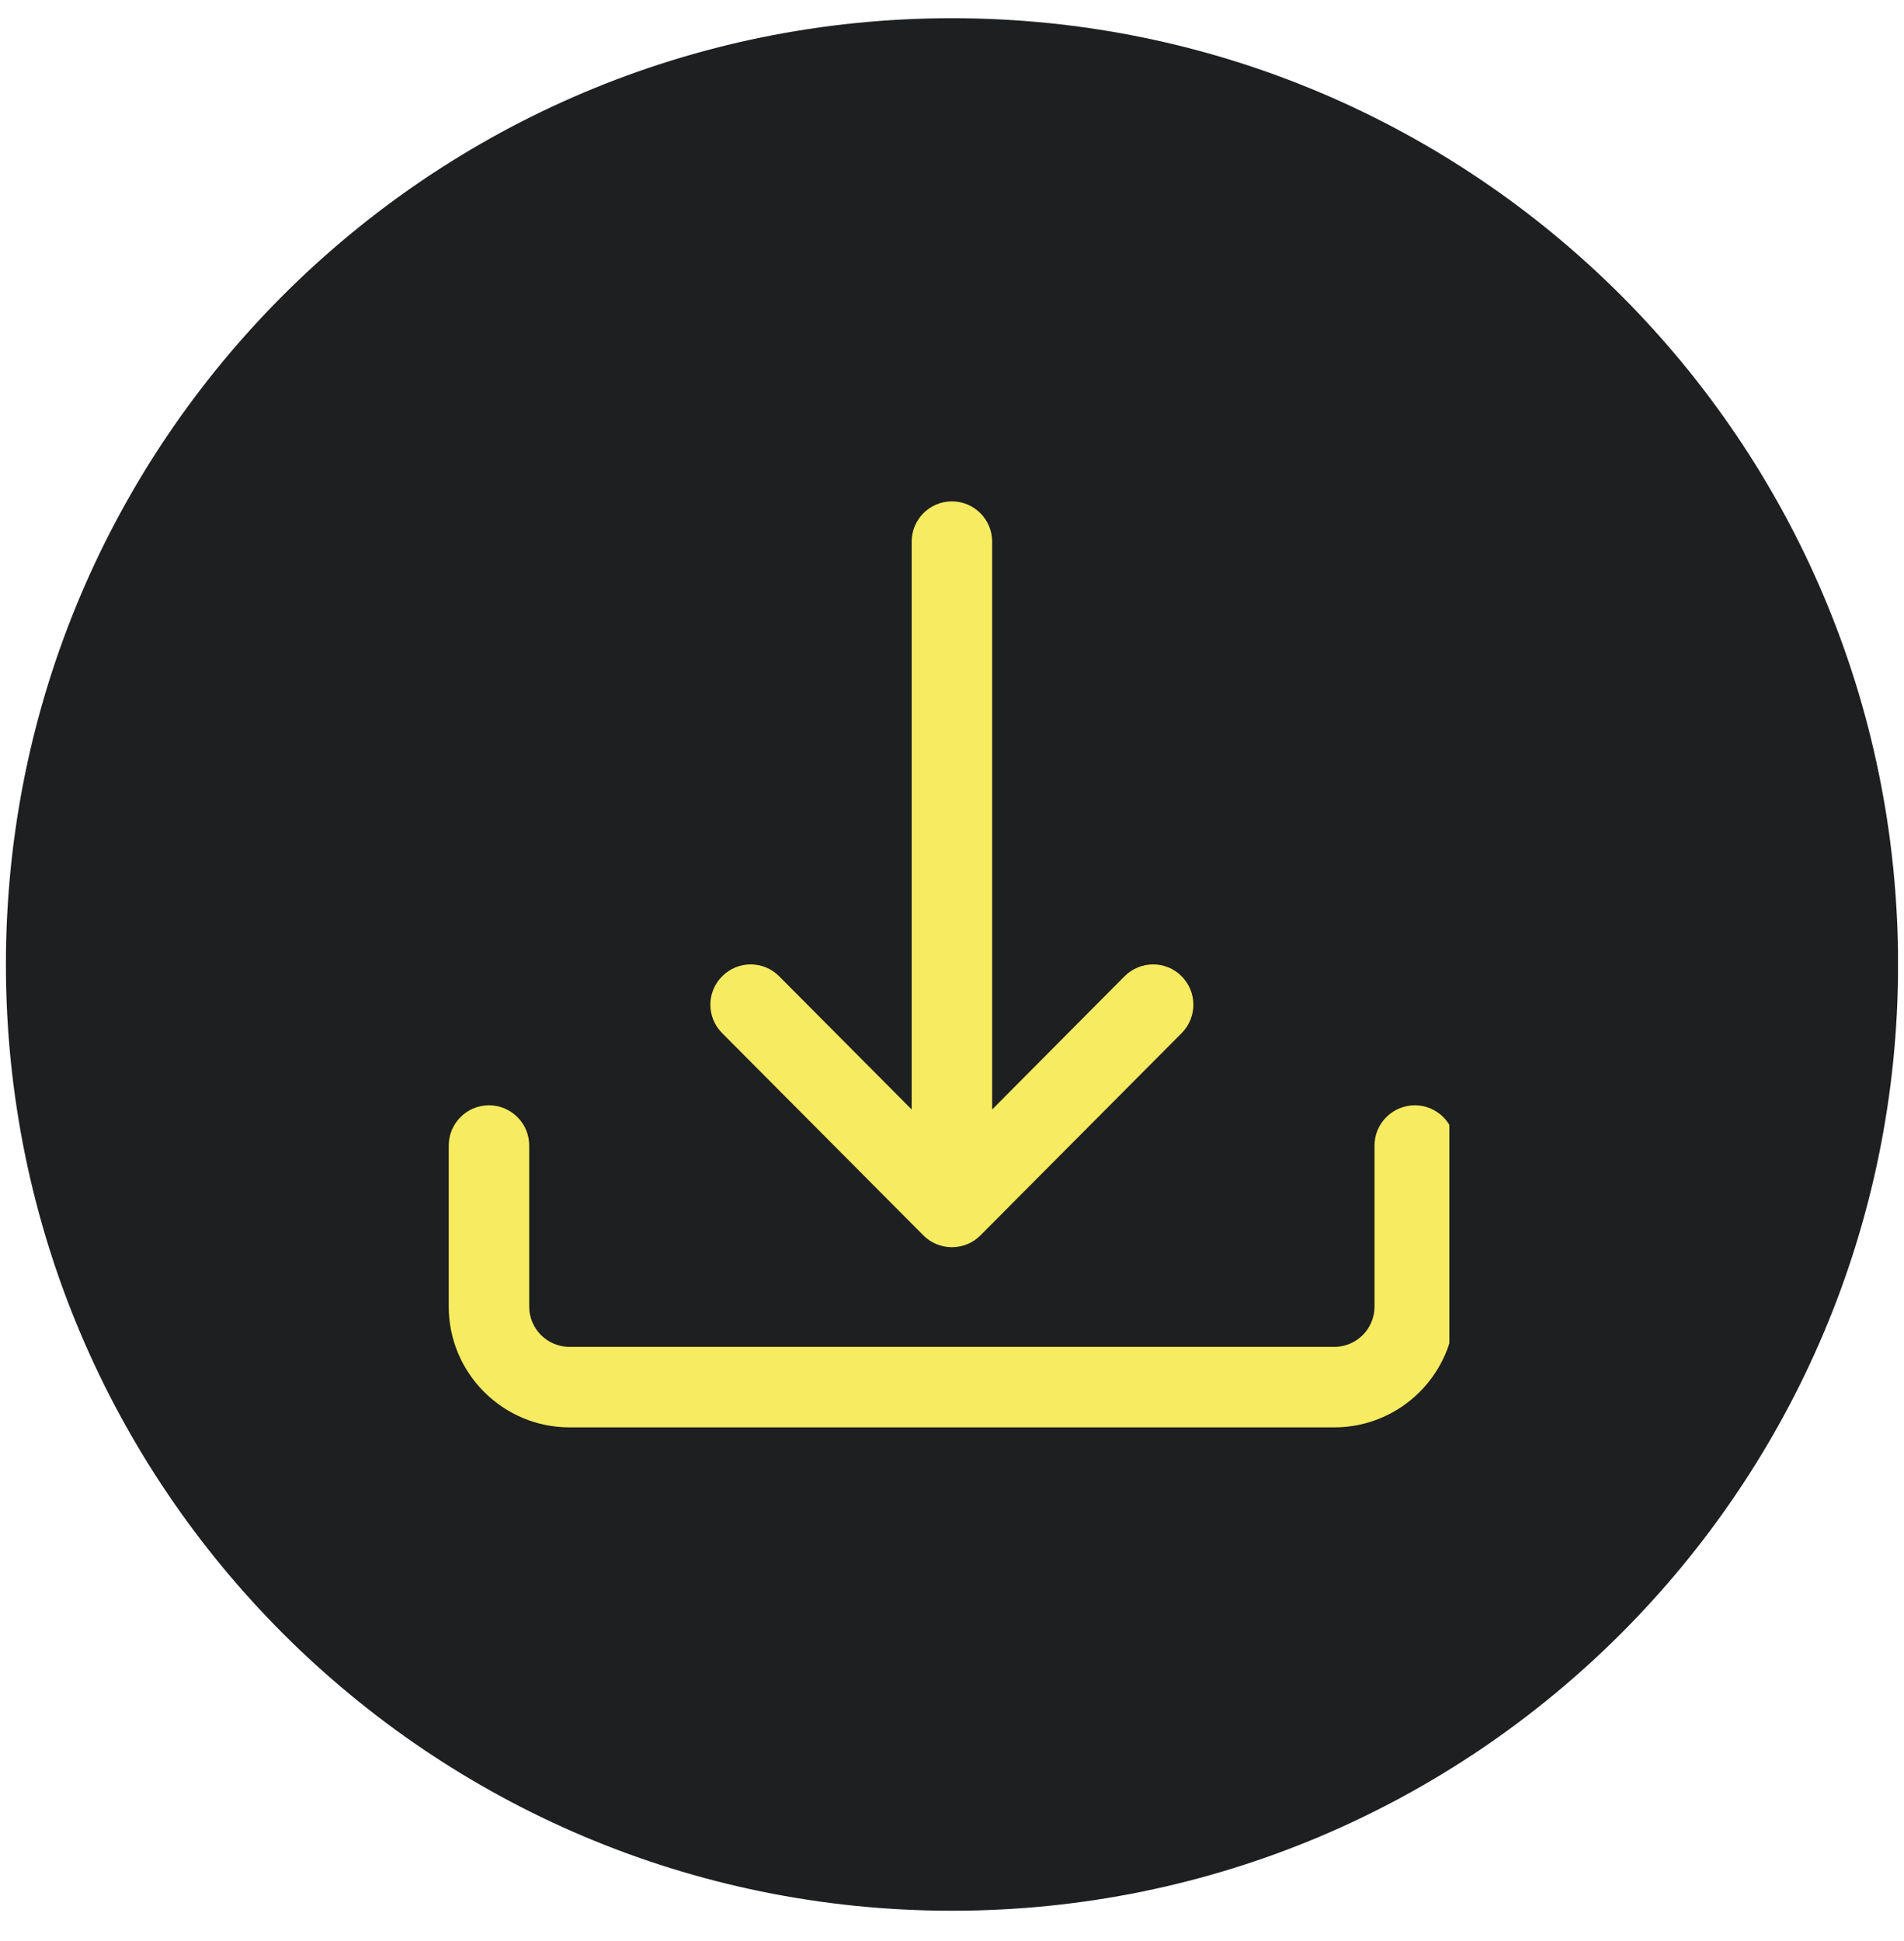
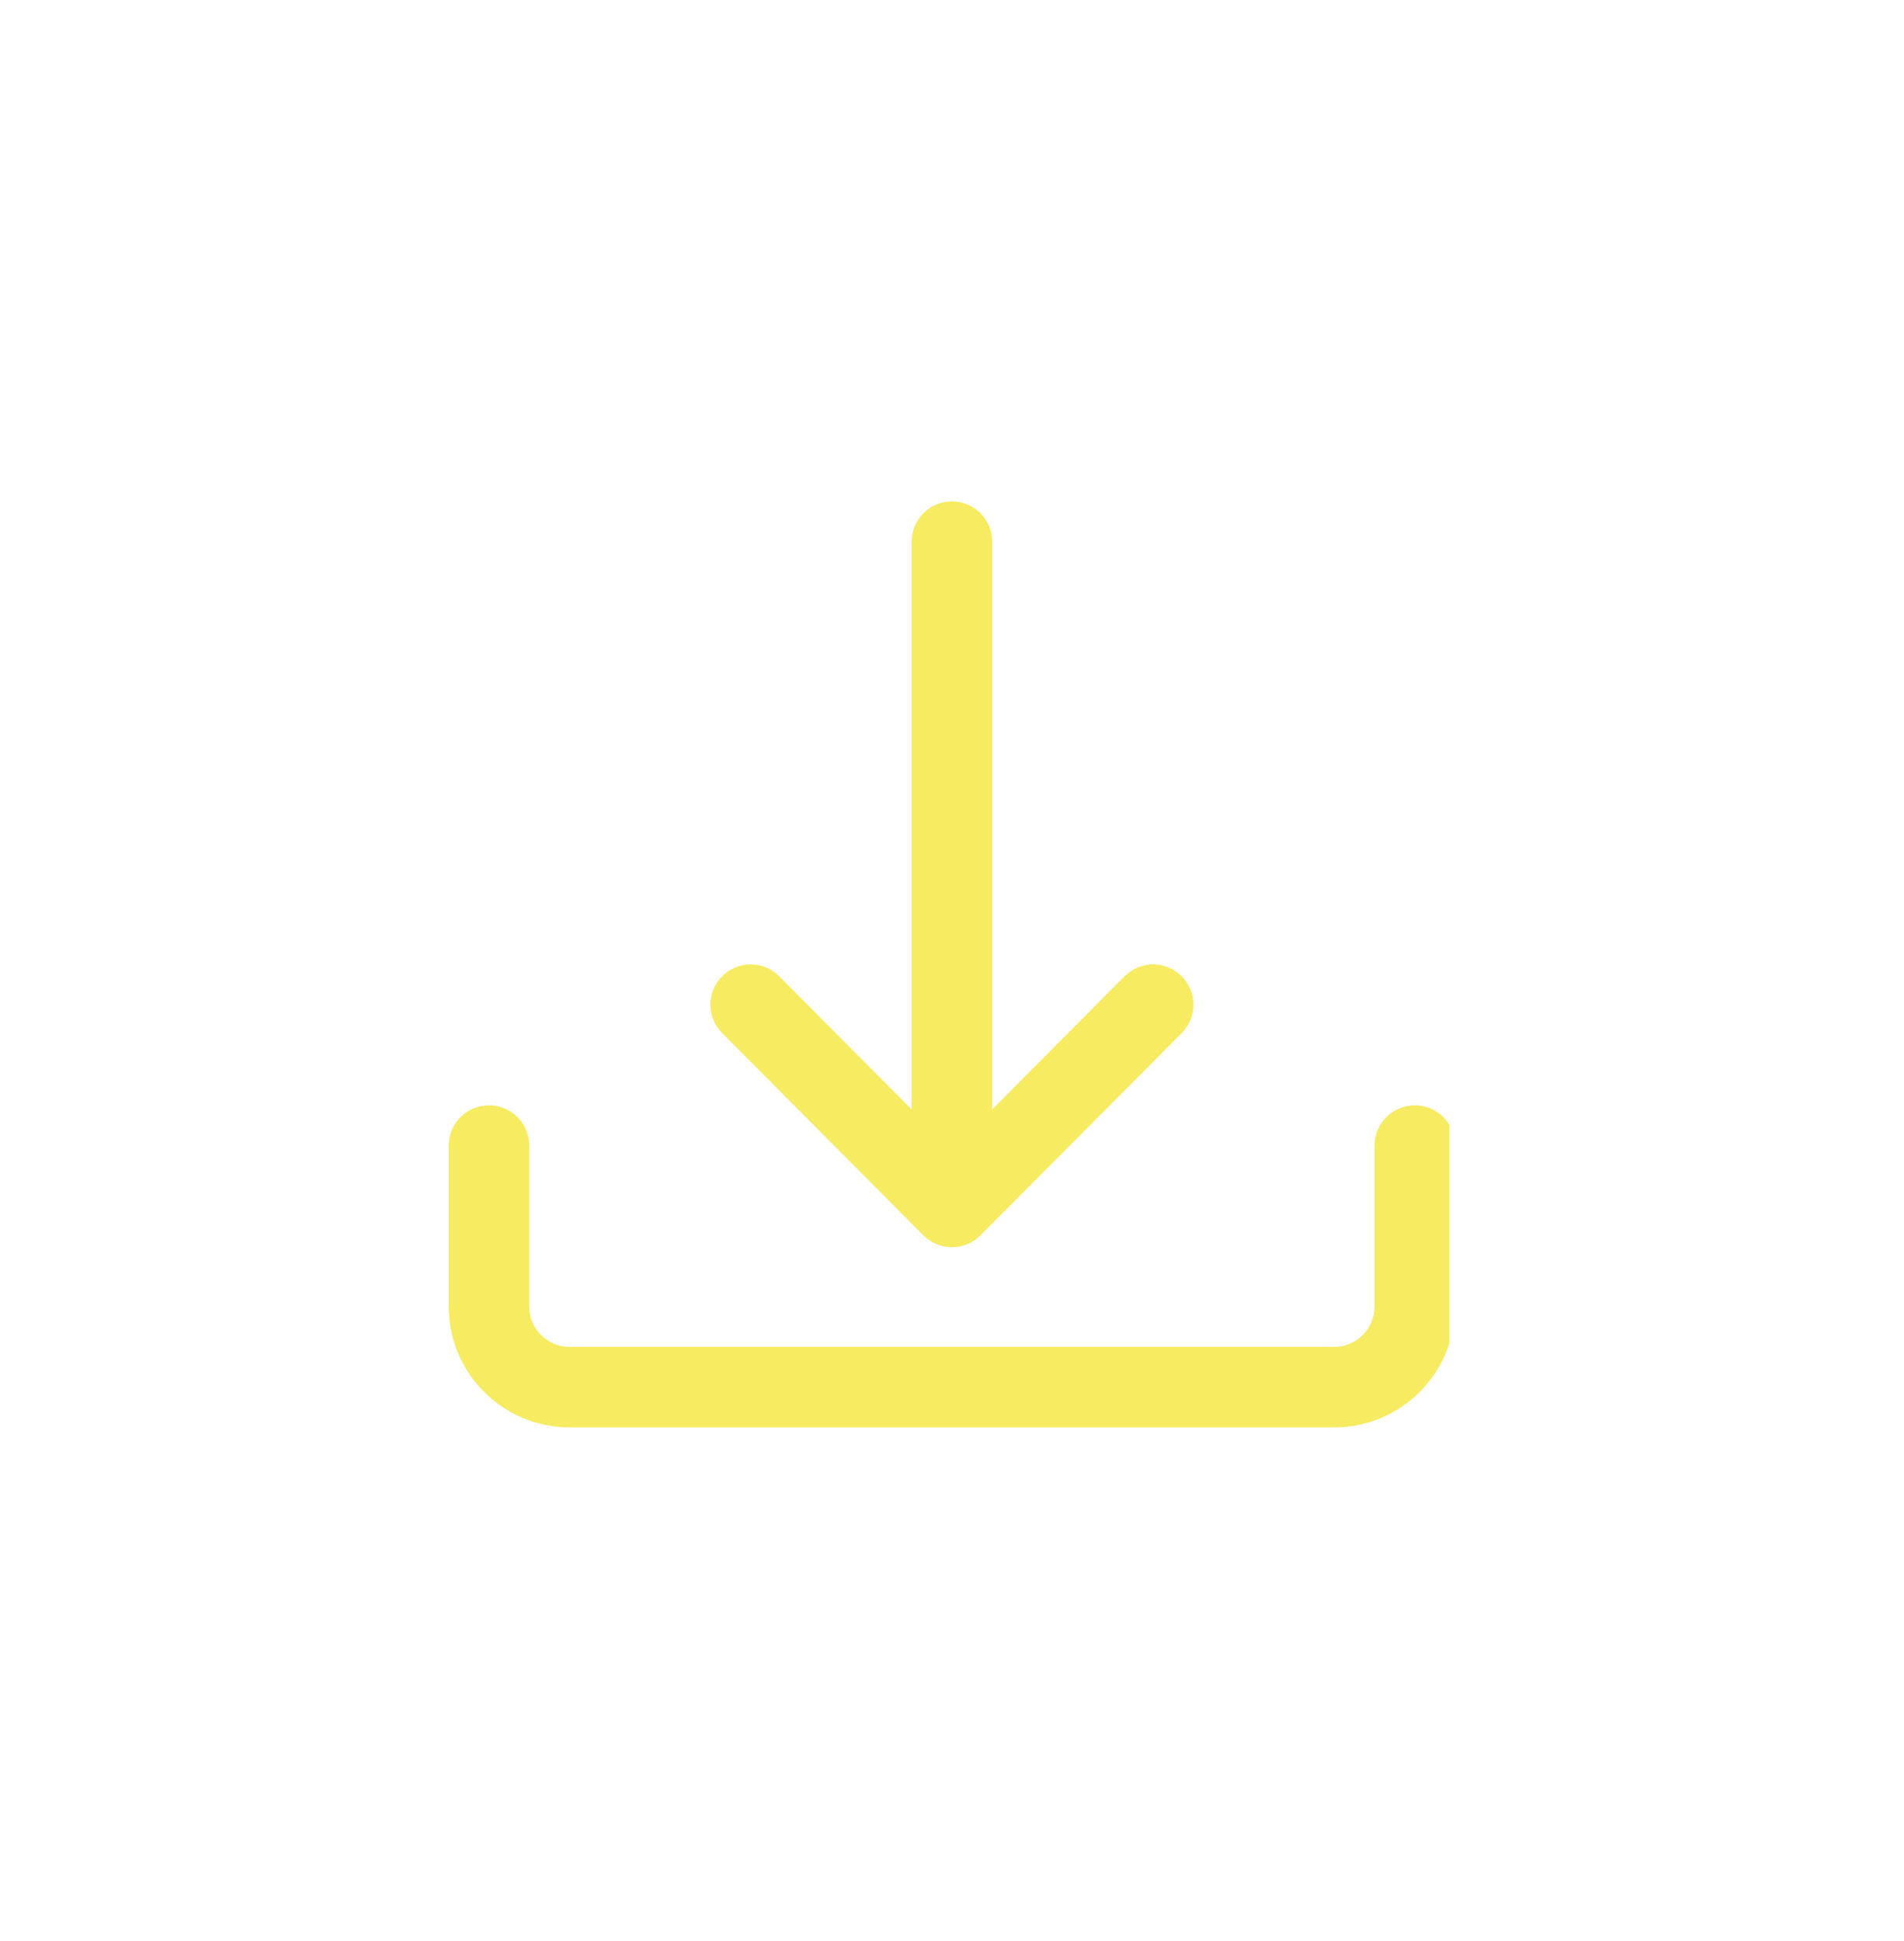
<svg xmlns="http://www.w3.org/2000/svg" width="104" zoomAndPan="magnify" viewBox="0 0 78 79.5" height="106" preserveAspectRatio="xMidYMid meet">
  <defs>
    <clipPath id="ed9527e264">
      <path d="M 0.242 0.746 L 77.754 0.746 L 77.754 78.258 L 0.242 78.258 Z M 0.242 0.746 " clip-rule="nonzero" />
    </clipPath>
    <clipPath id="25c8ba20eb">
      <path d="M 39 0.746 C 17.594 0.746 0.242 18.098 0.242 39.5 C 0.242 60.906 17.594 78.258 39 78.258 C 60.406 78.258 77.758 60.906 77.758 39.5 C 77.758 18.098 60.406 0.746 39 0.746 Z M 39 0.746 " clip-rule="nonzero" />
    </clipPath>
    <clipPath id="77cbb83683">
      <path d="M 0.242 0.746 L 77.754 0.746 L 77.754 78.258 L 0.242 78.258 Z M 0.242 0.746 " clip-rule="nonzero" />
    </clipPath>
    <clipPath id="a20a6fb1ac">
-       <path d="M 39 0.746 C 17.594 0.746 0.242 18.098 0.242 39.5 C 0.242 60.906 17.594 78.258 39 78.258 C 60.406 78.258 77.758 60.906 77.758 39.5 C 77.758 18.098 60.406 0.746 39 0.746 Z M 39 0.746 " clip-rule="nonzero" />
-     </clipPath>
+       </clipPath>
    <clipPath id="122756c48a">
      <rect x="0" width="78" y="0" height="79" />
    </clipPath>
    <clipPath id="c7cb653585">
      <path d="M 18.383 20.535 L 59.375 20.535 L 59.375 58.547 L 18.383 58.547 Z M 18.383 20.535 " clip-rule="nonzero" />
    </clipPath>
  </defs>
  <g clip-path="url(#ed9527e264)">
    <g clip-path="url(#25c8ba20eb)">
      <g transform="matrix(1, 0, 0, 1, 0, 0)">
        <g clip-path="url(#122756c48a)">
          <g clip-path="url(#77cbb83683)">
            <g clip-path="url(#a20a6fb1ac)">
-               <path fill="#1e1f20" d="M 0.242 0.746 L 77.758 0.746 L 77.758 78.258 L 0.242 78.258 Z M 0.242 0.746 " fill-opacity="1" fill-rule="nonzero" />
-             </g>
+               </g>
          </g>
        </g>
      </g>
    </g>
  </g>
  <g clip-path="url(#c7cb653585)">
    <path fill="#f6eb61" d="M 38.996 20.535 C 38.086 20.535 37.348 21.273 37.348 22.184 L 37.348 45.441 L 31.918 39.984 C 31.277 39.34 30.234 39.336 29.59 39.98 C 28.941 40.621 28.938 41.664 29.582 42.312 L 37.828 50.598 C 38.137 50.91 38.559 51.082 38.996 51.082 C 39.434 51.082 39.855 50.91 40.164 50.598 L 48.41 42.312 C 49.051 41.664 49.047 40.621 48.402 39.98 C 47.758 39.336 46.715 39.34 46.07 39.984 L 40.645 45.441 L 40.645 22.184 C 40.645 21.273 39.906 20.535 38.996 20.535 Z M 20.031 45.27 C 19.121 45.27 18.383 46.008 18.383 46.918 L 18.383 53.516 C 18.383 56.242 20.602 58.461 23.332 58.461 L 54.66 58.461 C 57.391 58.461 59.609 56.242 59.609 53.516 L 59.609 46.918 C 59.609 46.008 58.871 45.27 57.961 45.27 C 57.051 45.27 56.309 46.008 56.309 46.918 L 56.309 53.516 C 56.309 54.426 55.57 55.164 54.66 55.164 L 23.332 55.164 C 22.422 55.164 21.68 54.426 21.68 53.516 L 21.68 46.918 C 21.68 46.008 20.941 45.27 20.031 45.27 Z M 20.031 45.27 " fill-opacity="1" fill-rule="nonzero" />
  </g>
</svg>